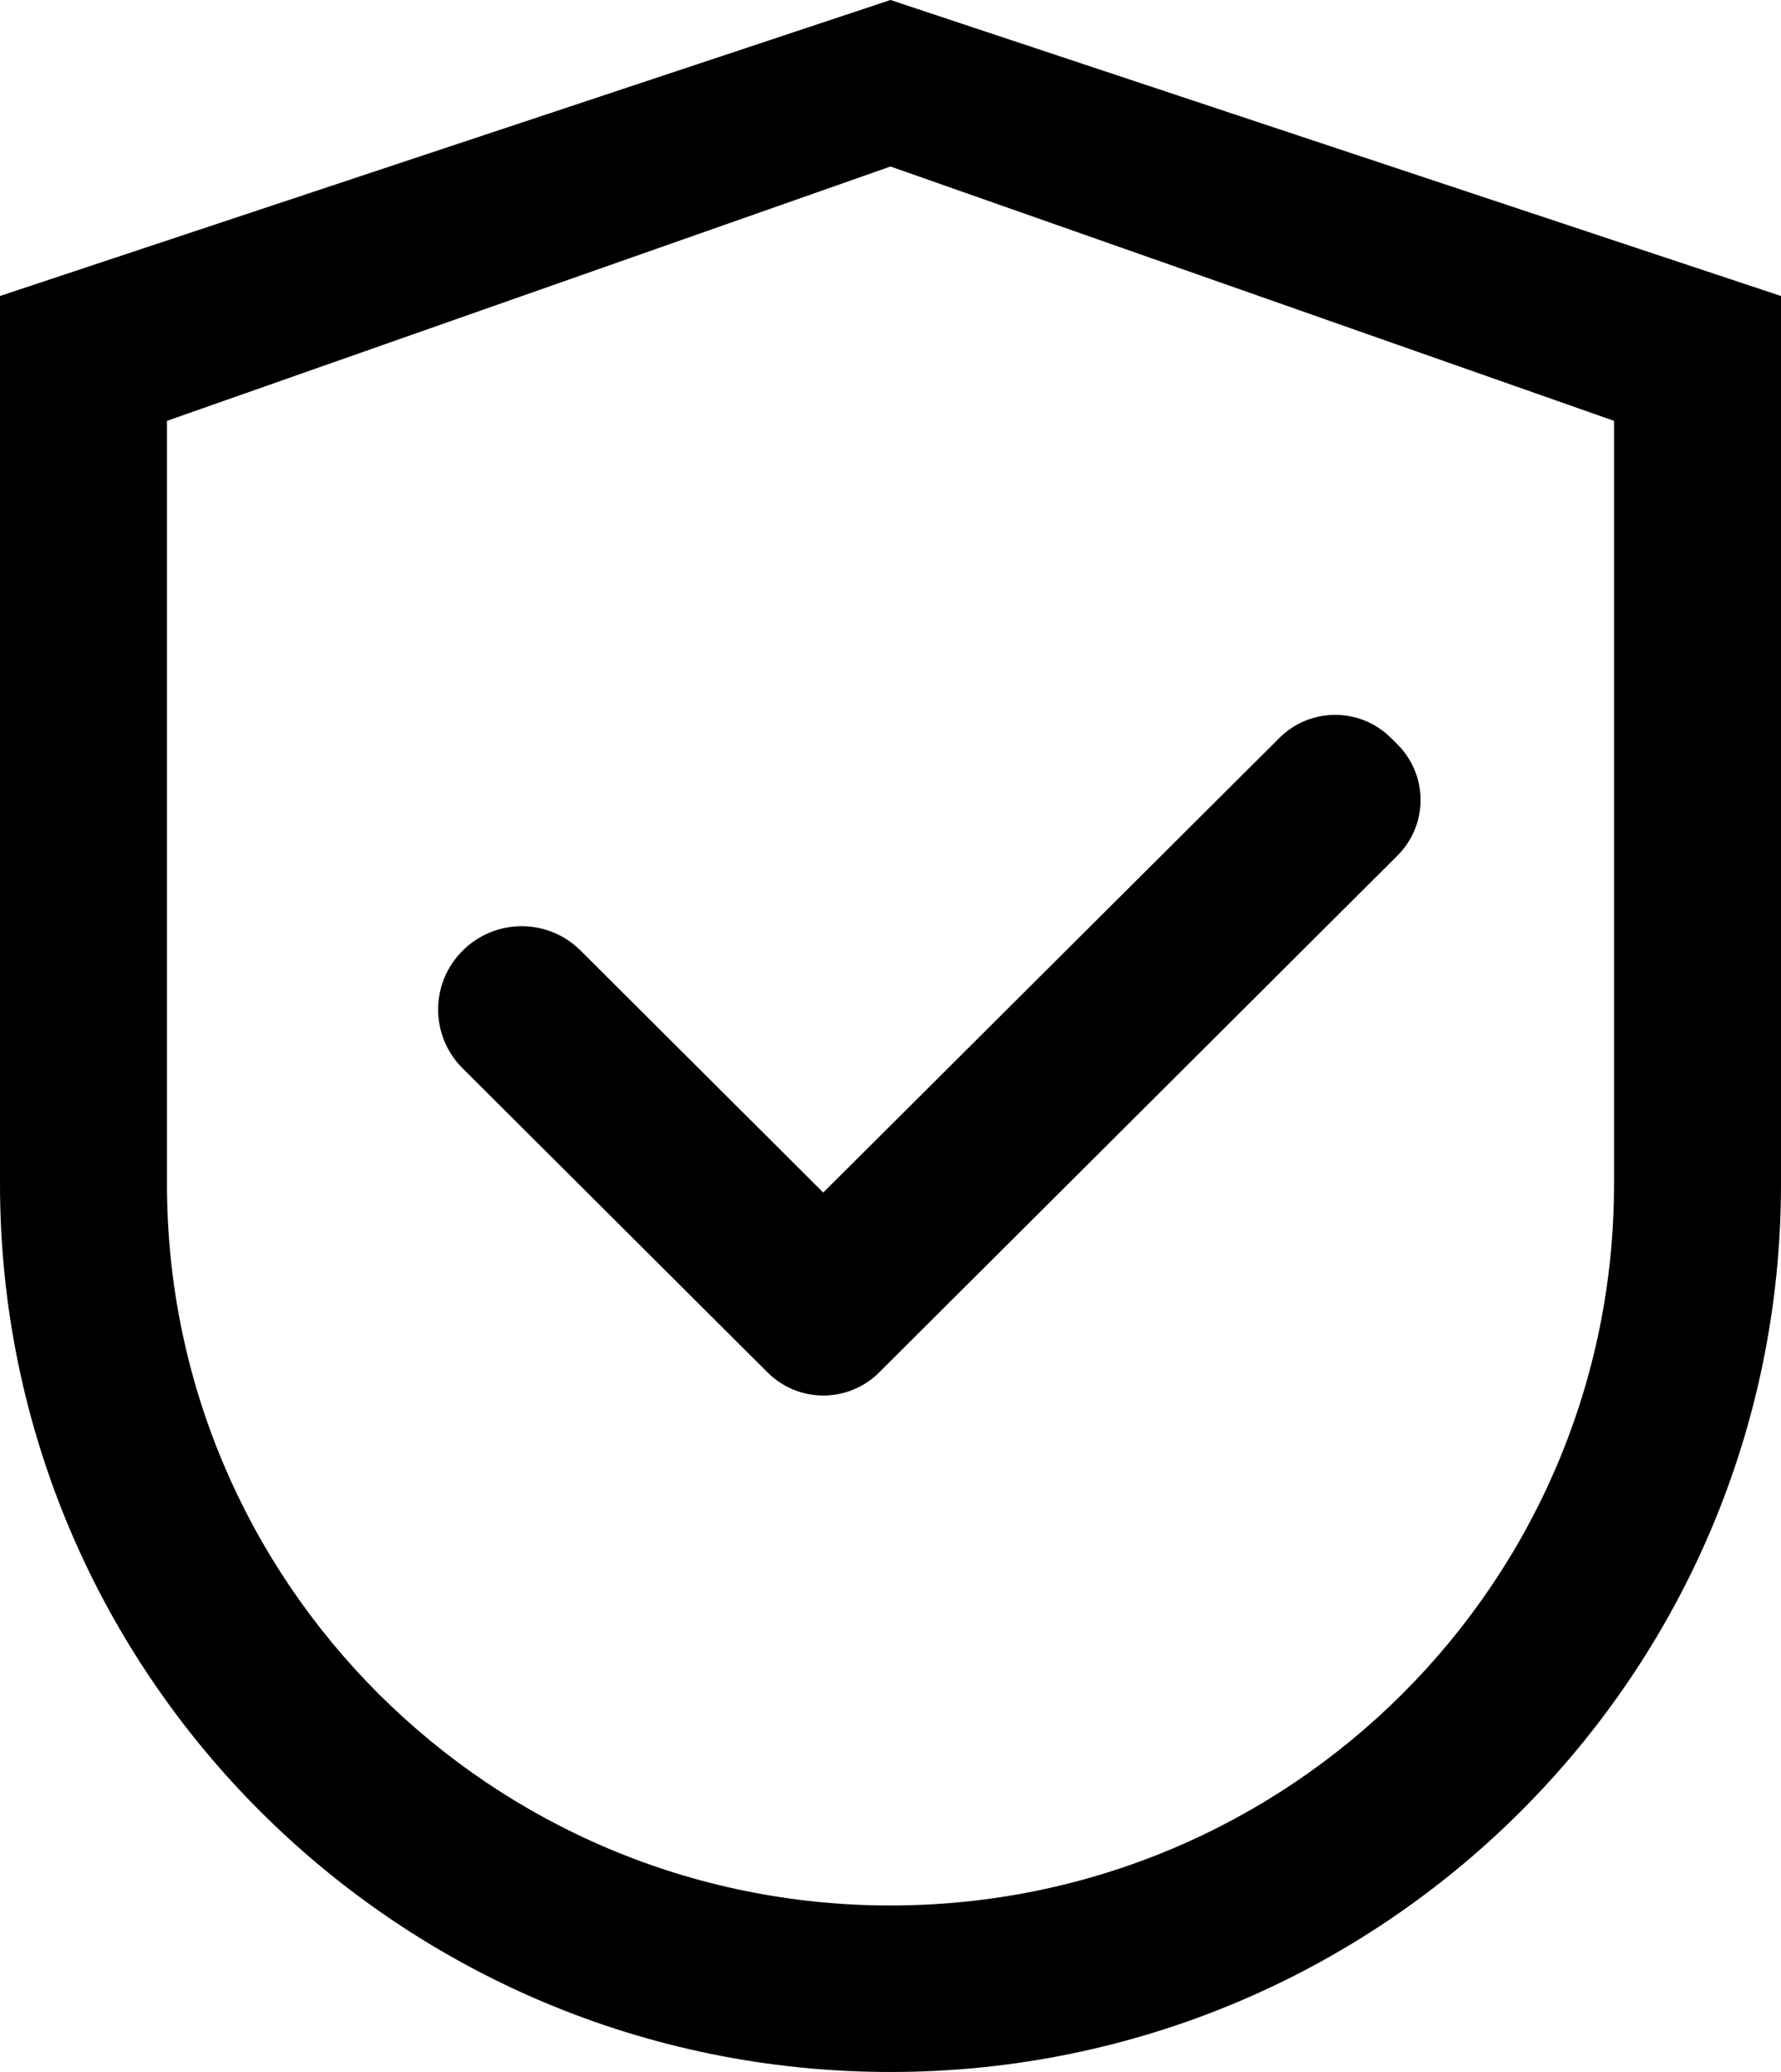
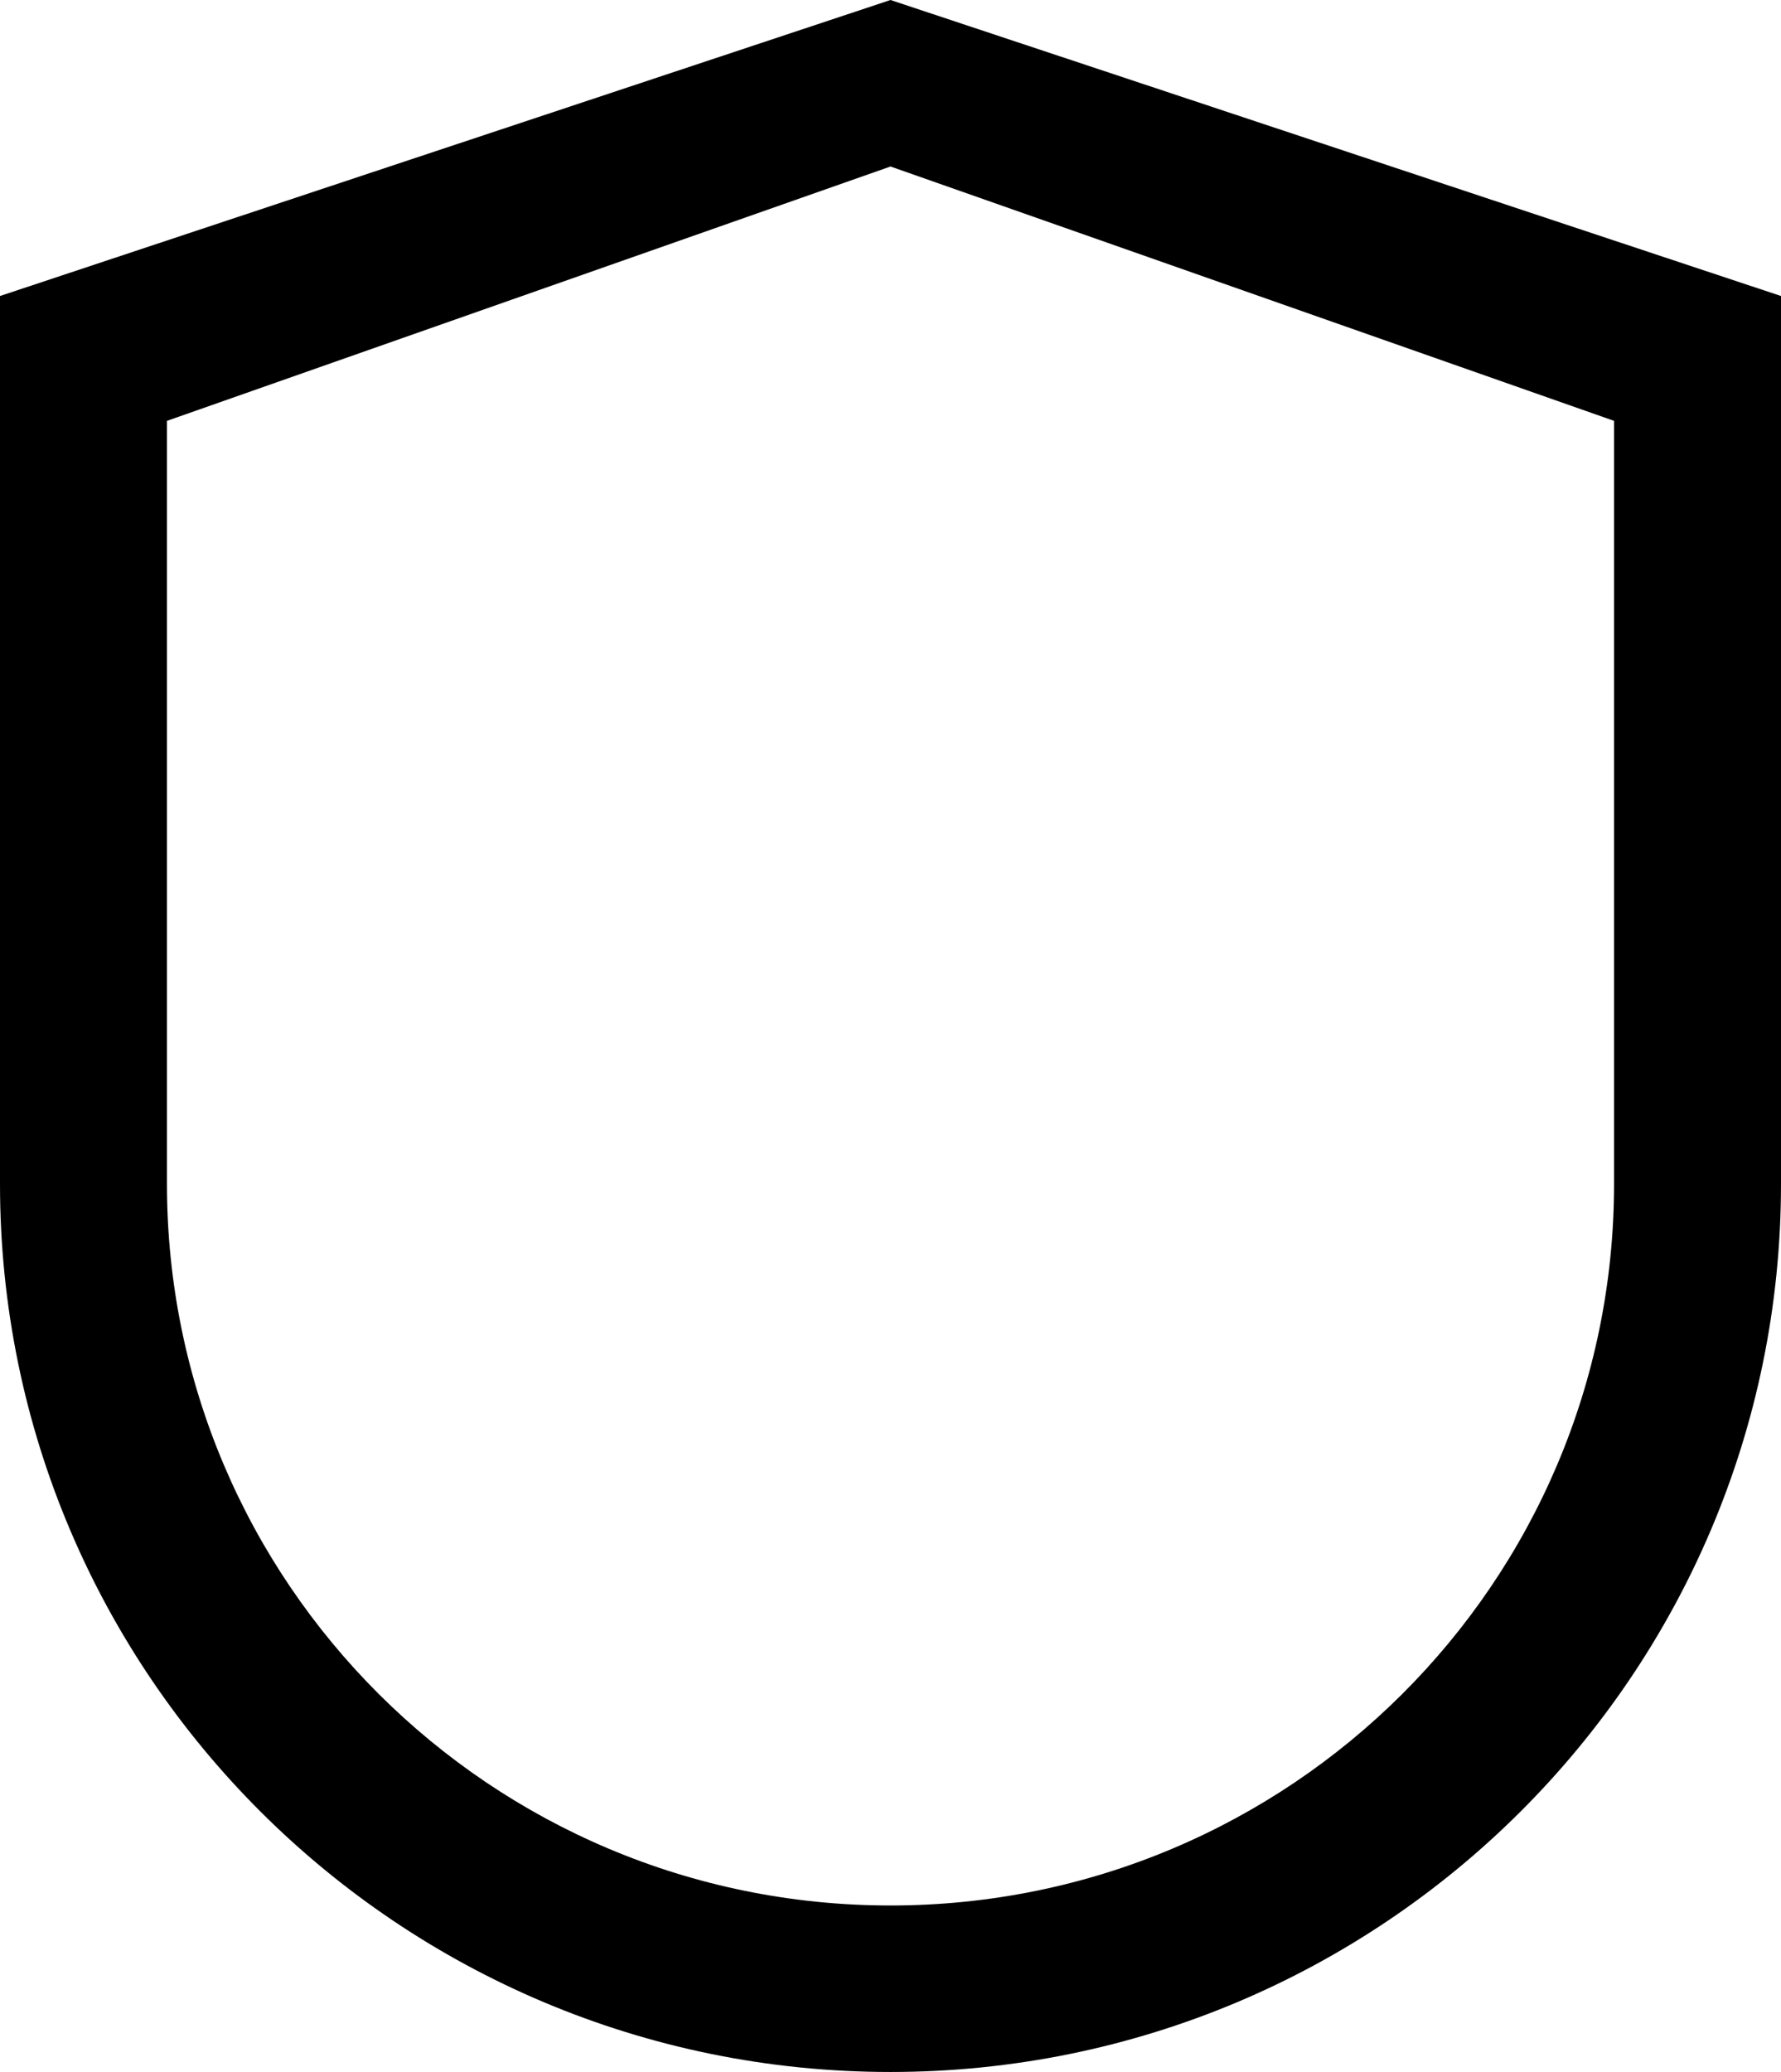
<svg xmlns="http://www.w3.org/2000/svg" fill="none" viewBox="0 0 86 100" height="100" width="86">
  <path fill="black" d="M43 0L0 14.286V57.143C0 80.815 19.249 100 43 100C66.751 100 86 80.815 86 57.143V14.286L43 0ZM77.938 57.143C77.938 76.373 62.294 91.964 43 91.964C23.706 91.964 8.062 76.373 8.062 57.143V20.312L43 8.036L77.938 20.312V57.143Z" />
-   <path fill="black" d="M28.04 45.882C27.666 45.508 27.222 45.211 26.733 45.008C26.244 44.806 25.719 44.701 25.19 44.701C24.66 44.701 24.136 44.806 23.647 45.008C23.158 45.211 22.713 45.508 22.34 45.882C21.965 46.254 21.667 46.697 21.463 47.184C21.26 47.672 21.156 48.194 21.156 48.722C21.156 49.25 21.26 49.773 21.463 50.26C21.667 50.748 21.965 51.19 22.34 51.562L37.065 66.239C37.419 66.592 37.838 66.872 38.3 67.063C38.763 67.254 39.258 67.352 39.758 67.352C40.258 67.352 40.754 67.254 41.216 67.063C41.678 66.872 42.098 66.592 42.451 66.239L67.479 41.295C67.833 40.942 68.114 40.524 68.305 40.063C68.497 39.603 68.596 39.109 68.596 38.611C68.596 38.112 68.497 37.618 68.305 37.158C68.114 36.697 67.833 36.279 67.479 35.926L67.165 35.614C66.812 35.261 66.392 34.981 65.93 34.79C65.468 34.599 64.972 34.501 64.472 34.501C63.972 34.501 63.476 34.599 63.014 34.79C62.552 34.981 62.132 35.261 61.779 35.614L39.753 57.556L28.04 45.882Z" />
</svg>